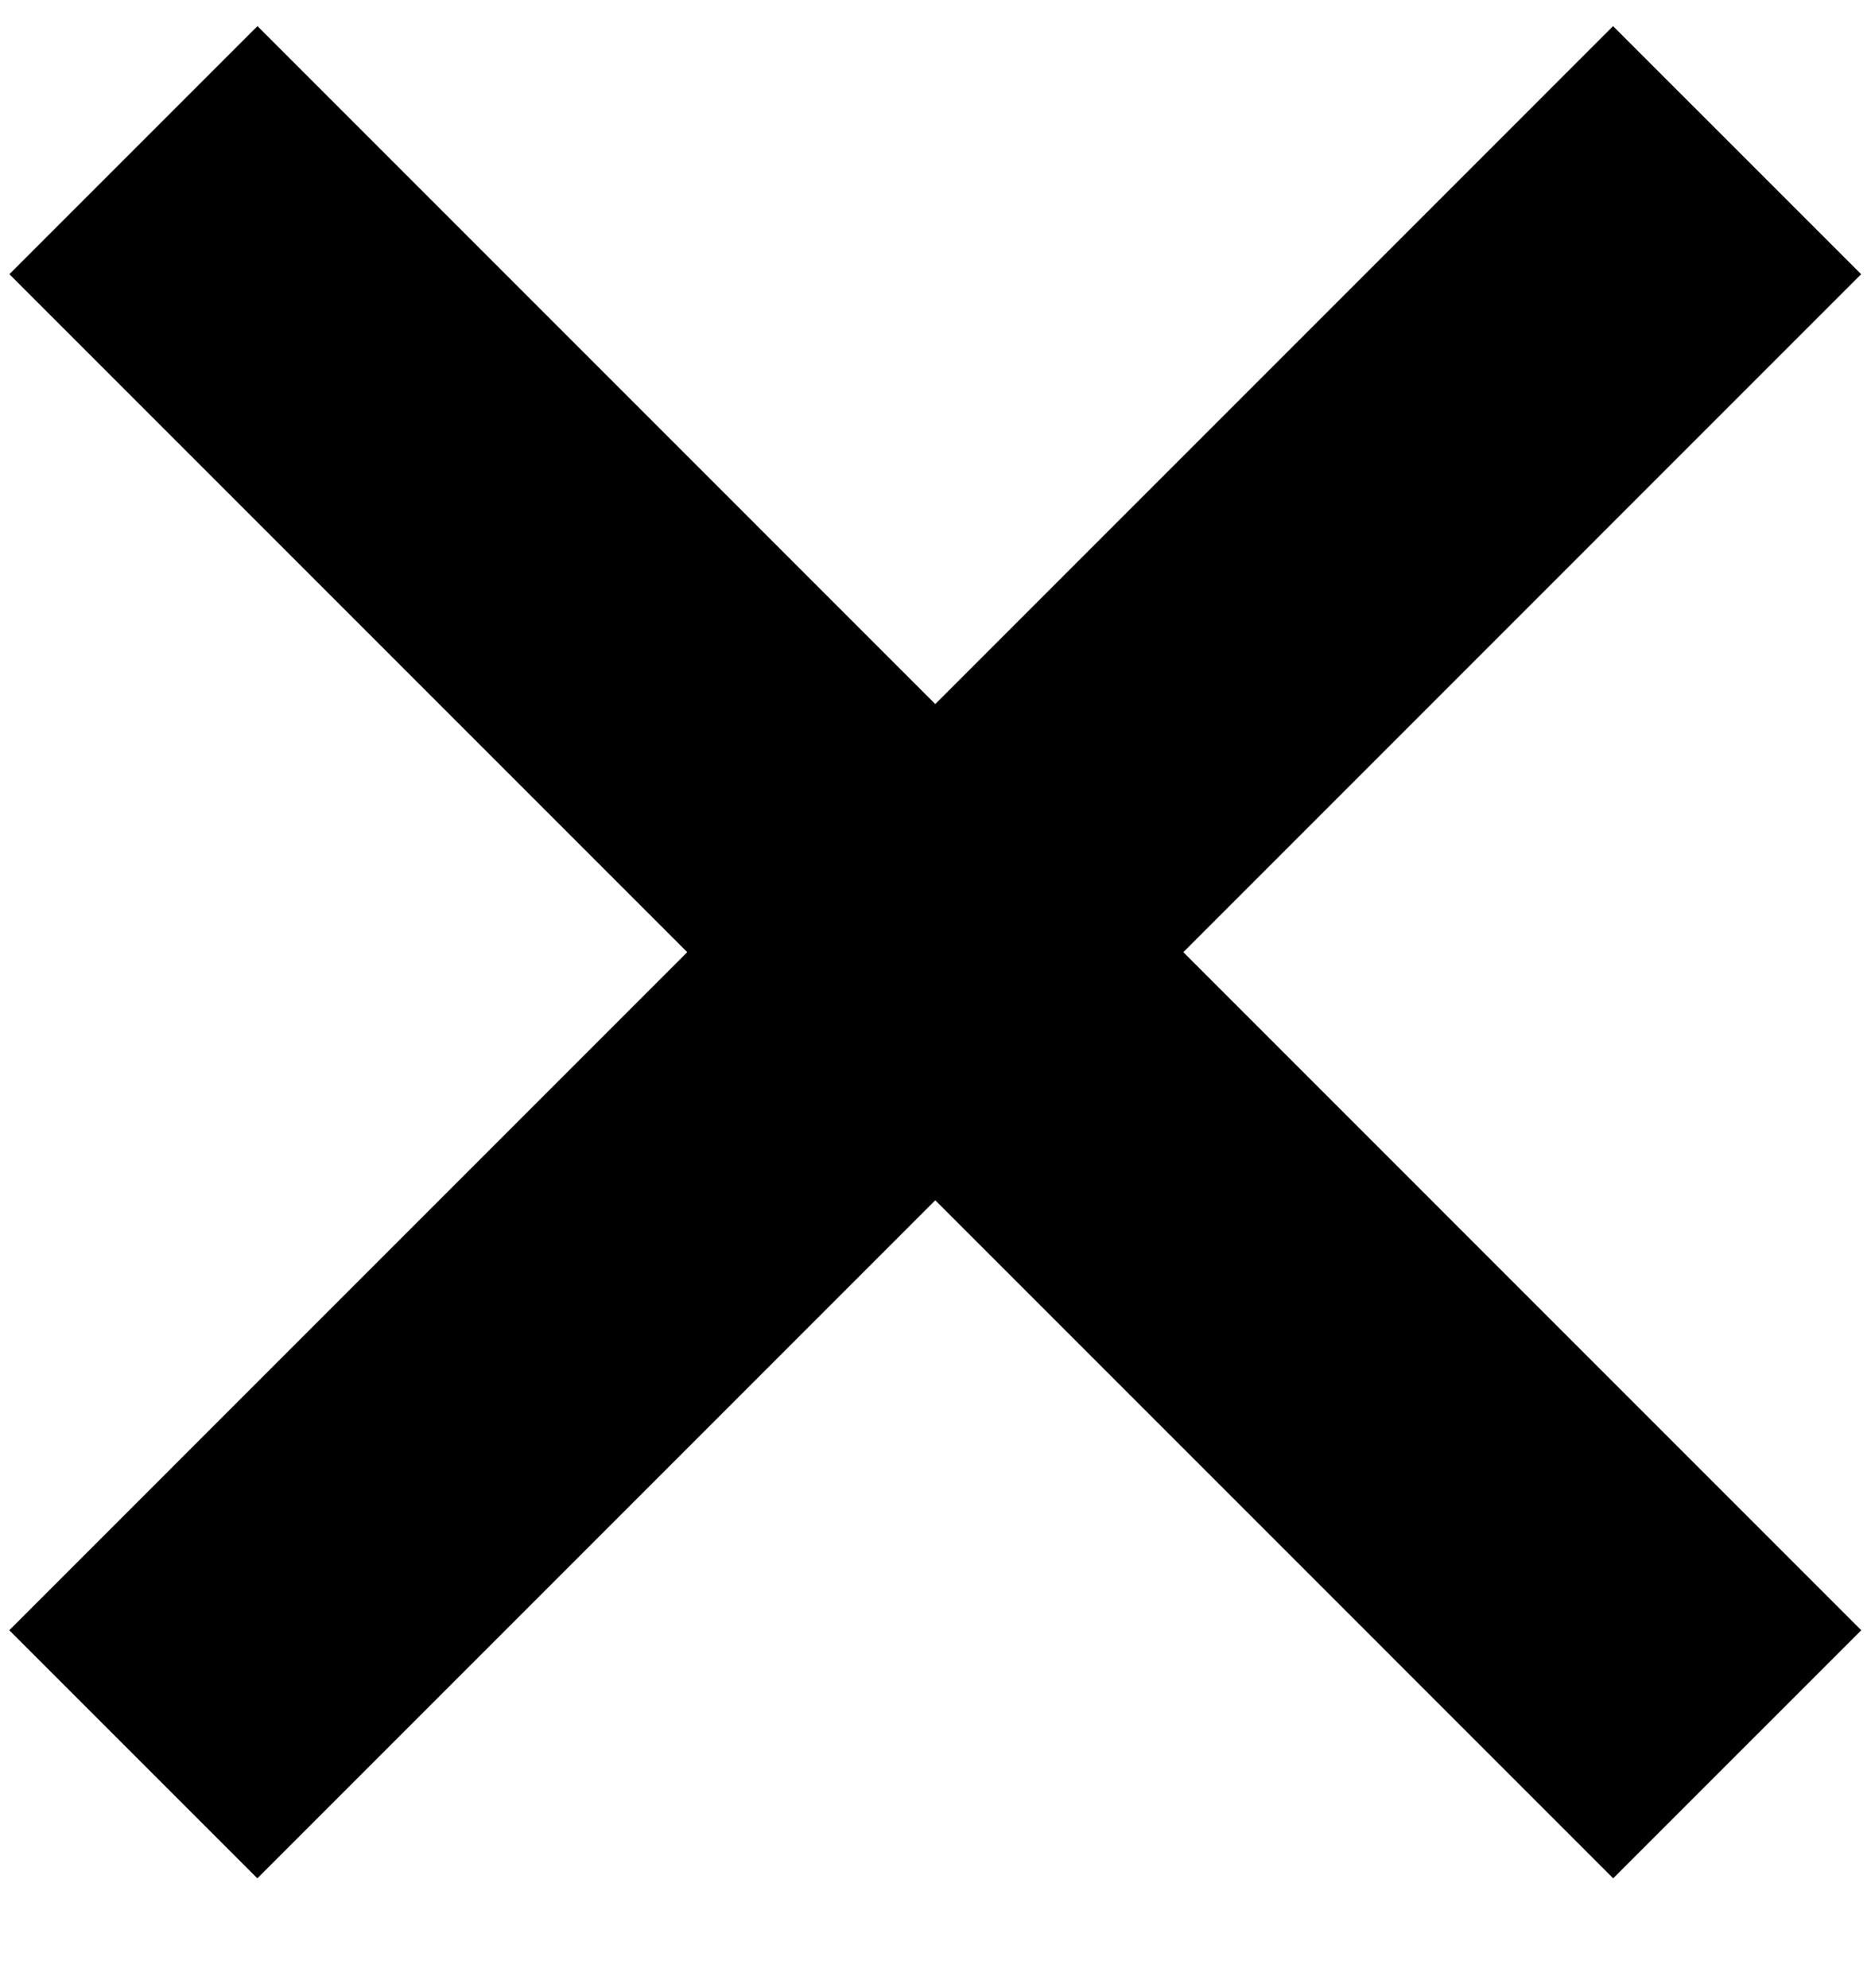
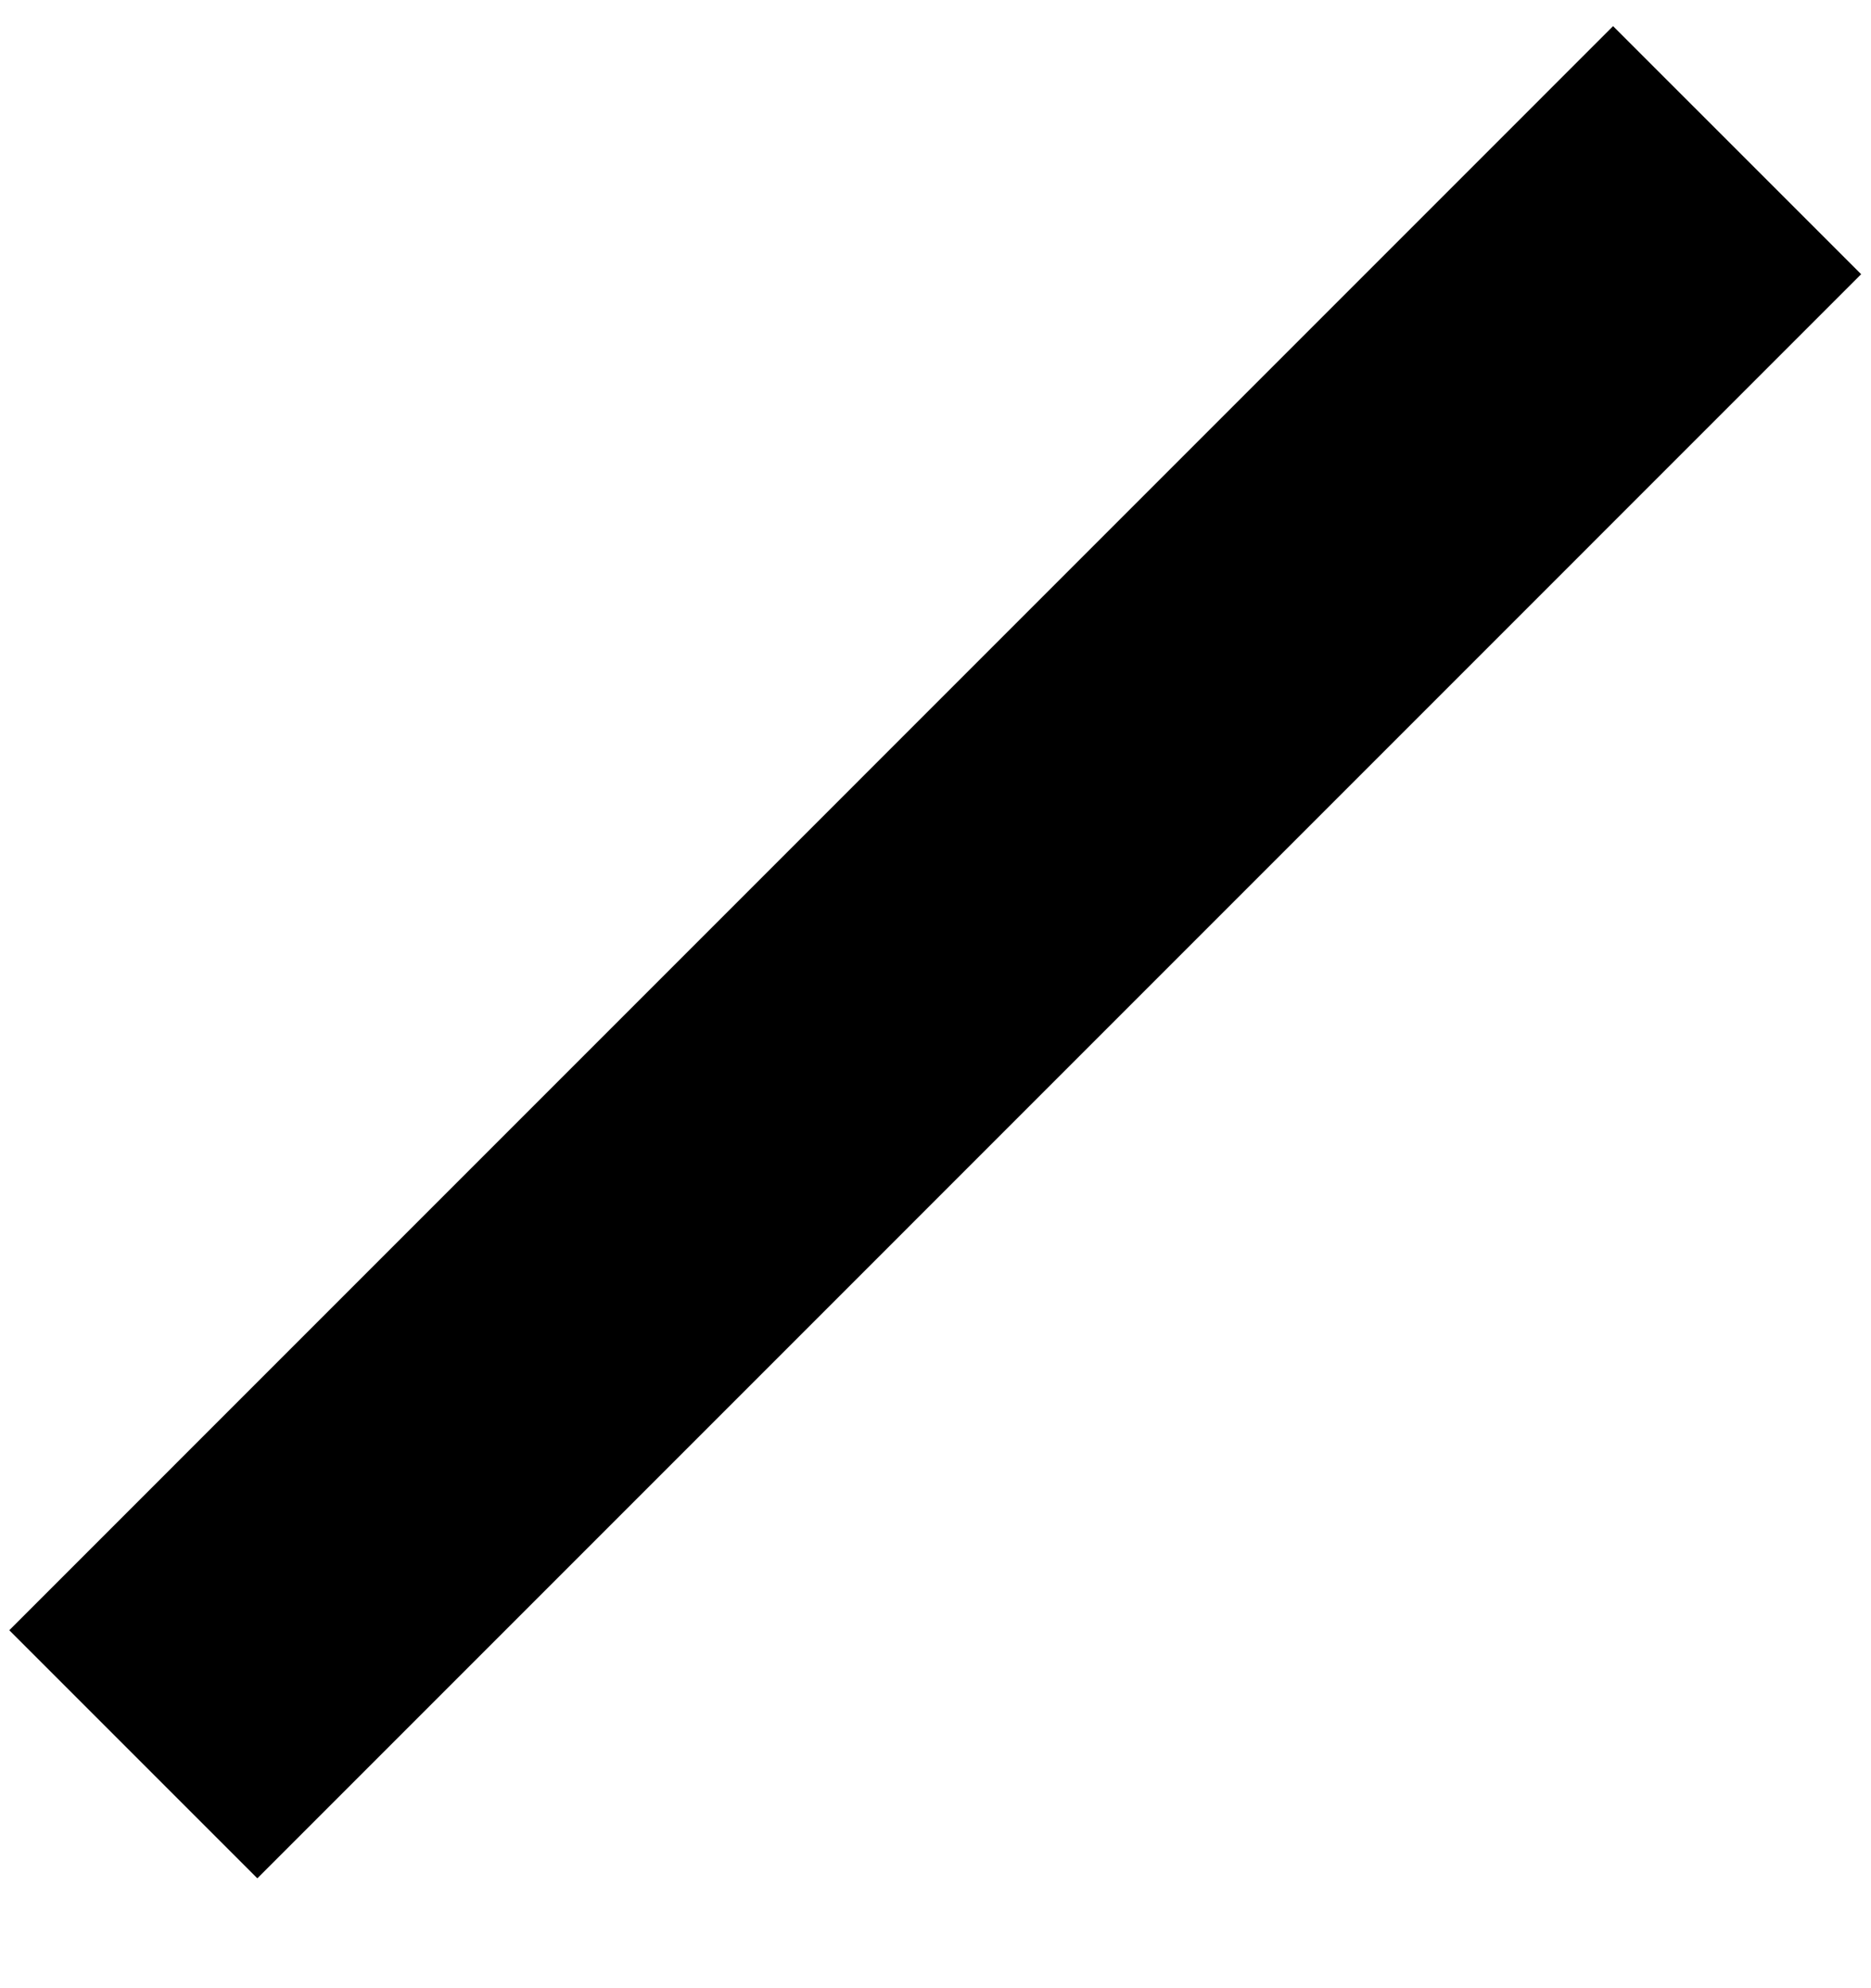
<svg xmlns="http://www.w3.org/2000/svg" width="16" height="17" viewBox="0 0 16 17" fill="none">
  <g id="Group 170474">
-     <path id="Line 810" d="M1.141 1.284L14.856 15" stroke="black" stroke-width="3" />
    <path id="Line 811" d="M14.855 1.284L1.14 15" stroke="black" stroke-width="3" />
  </g>
</svg>